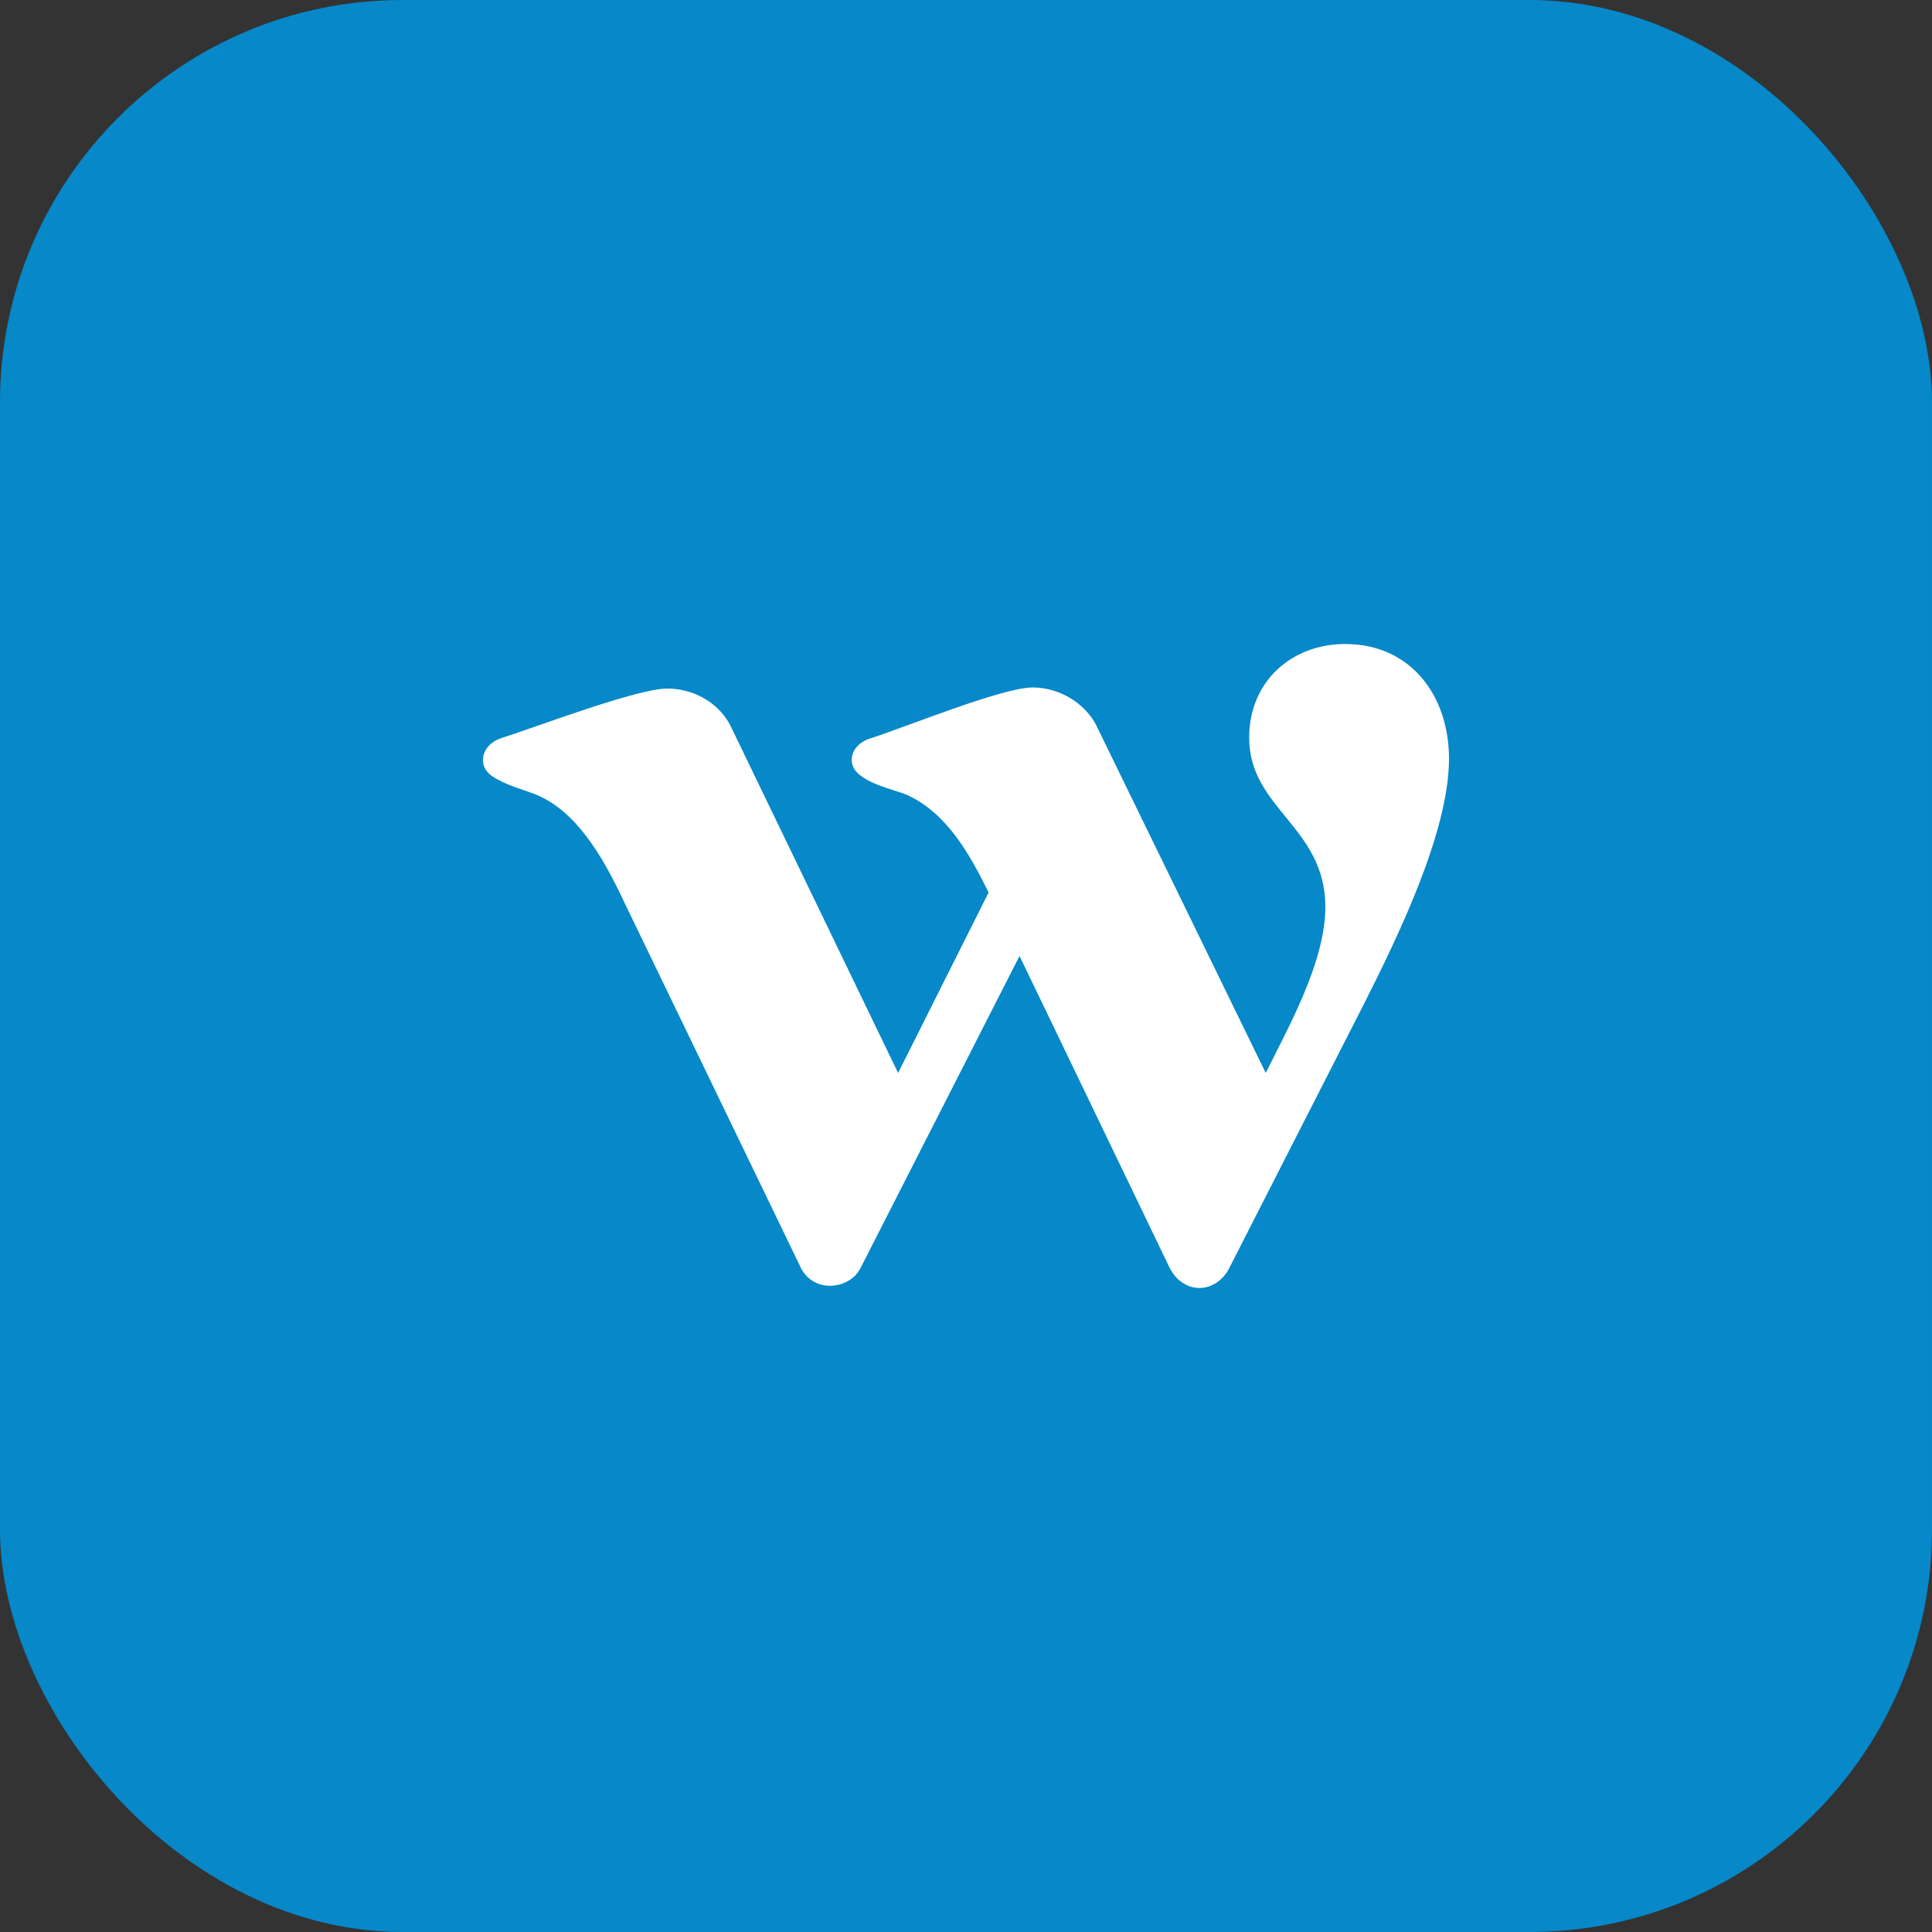
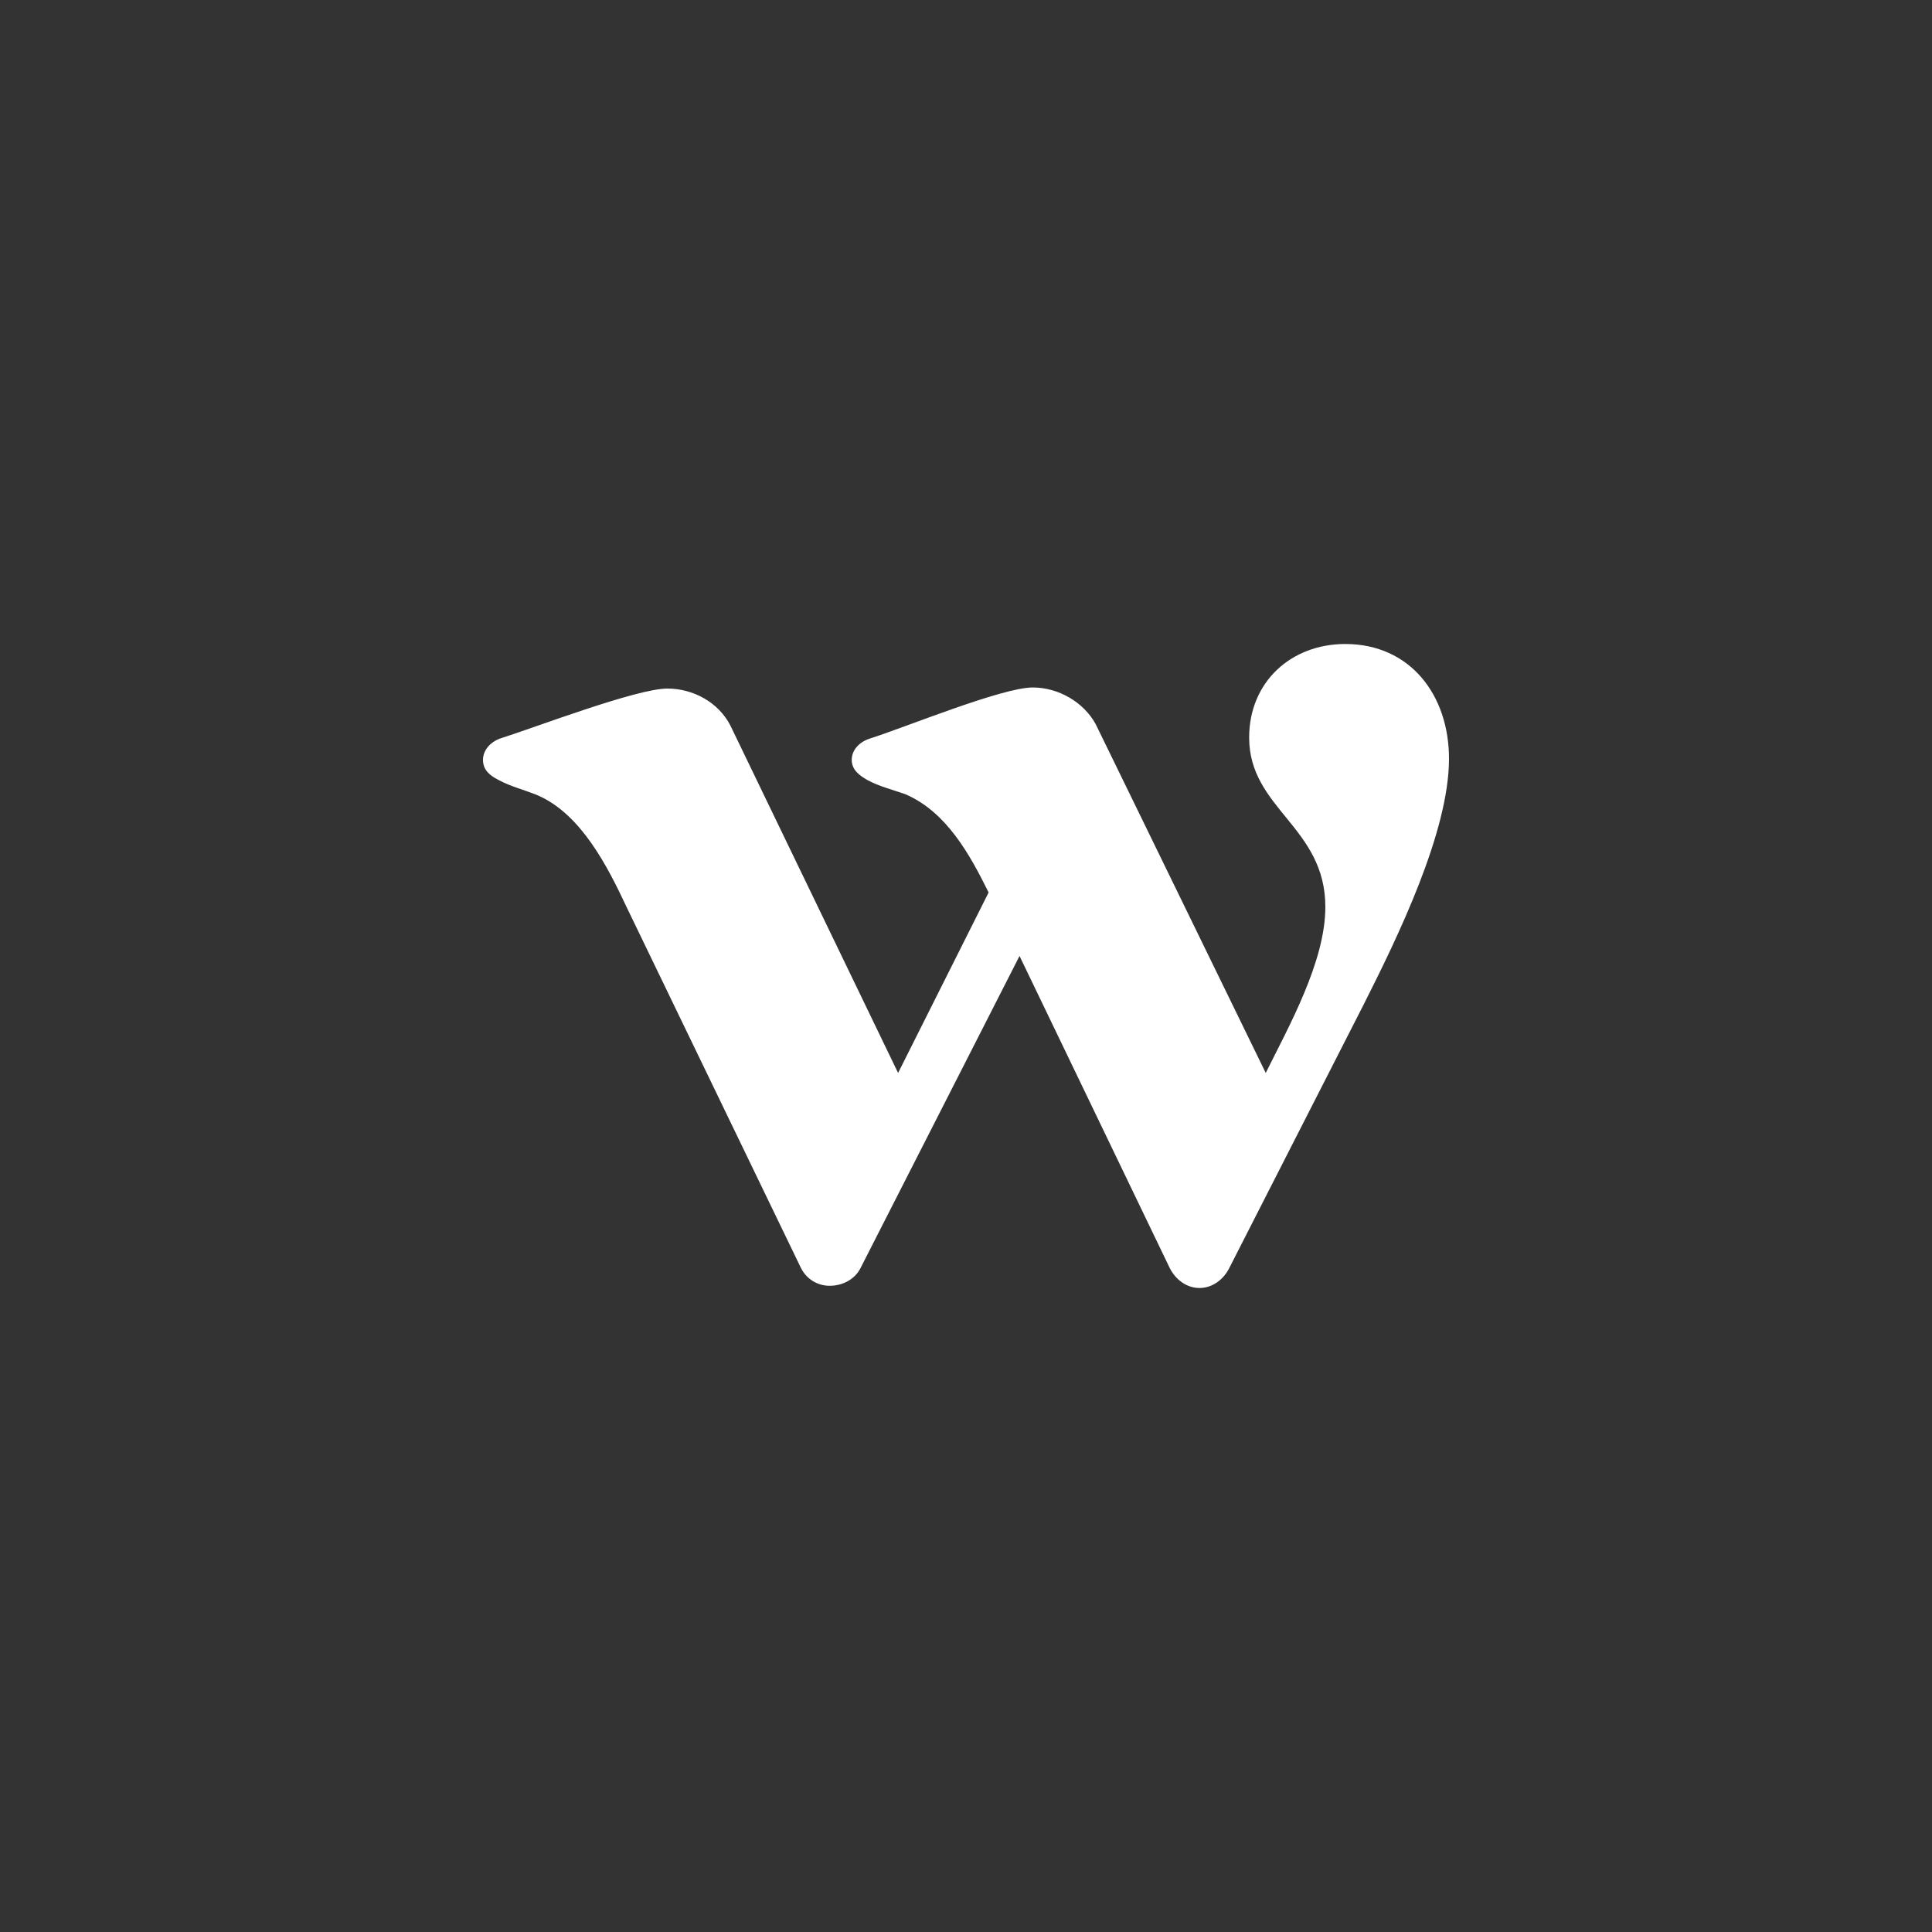
<svg xmlns="http://www.w3.org/2000/svg" width="48" height="48" viewBox="0 0 48 48" fill="none">
  <rect x="0" y="0" width="48" height="48" fill="#333333" stroke="none" />
-   <rect width="48" height="48" rx="10" fill="#0688C9" />
  <path d="M30.542 31.502C30.405 31.779 30.13 32 29.801 32C29.472 32 29.198 31.779 29.061 31.502L25.33 23.751L21.381 31.502C21.243 31.779 20.942 31.945 20.613 31.945C20.311 31.945 20.037 31.779 19.899 31.502L15.566 22.533C15.099 21.536 14.441 20.235 13.371 19.765C13.042 19.626 12.686 19.543 12.384 19.377C12.165 19.266 12 19.128 12 18.879C12 18.63 12.192 18.436 12.411 18.353C13.289 18.076 15.813 17.107 16.581 17.107C17.211 17.107 17.842 17.439 18.144 18.021L22.313 26.657L24.562 22.173C24.096 21.232 23.52 20.18 22.505 19.737C22.203 19.626 21.847 19.543 21.545 19.377C21.353 19.266 21.161 19.128 21.161 18.879C21.161 18.63 21.353 18.436 21.6 18.353C22.478 18.076 24.891 17.08 25.659 17.08C26.29 17.08 26.921 17.439 27.223 17.993L31.447 26.657C32.023 25.495 32.928 23.889 32.928 22.533C32.928 20.54 31.035 20.097 31.035 18.325C31.035 16.941 32.078 16 33.422 16C35.04 16 36 17.273 36 18.851C36 20.678 34.711 23.308 33.888 24.941L30.542 31.502Z" fill="white" />
</svg>